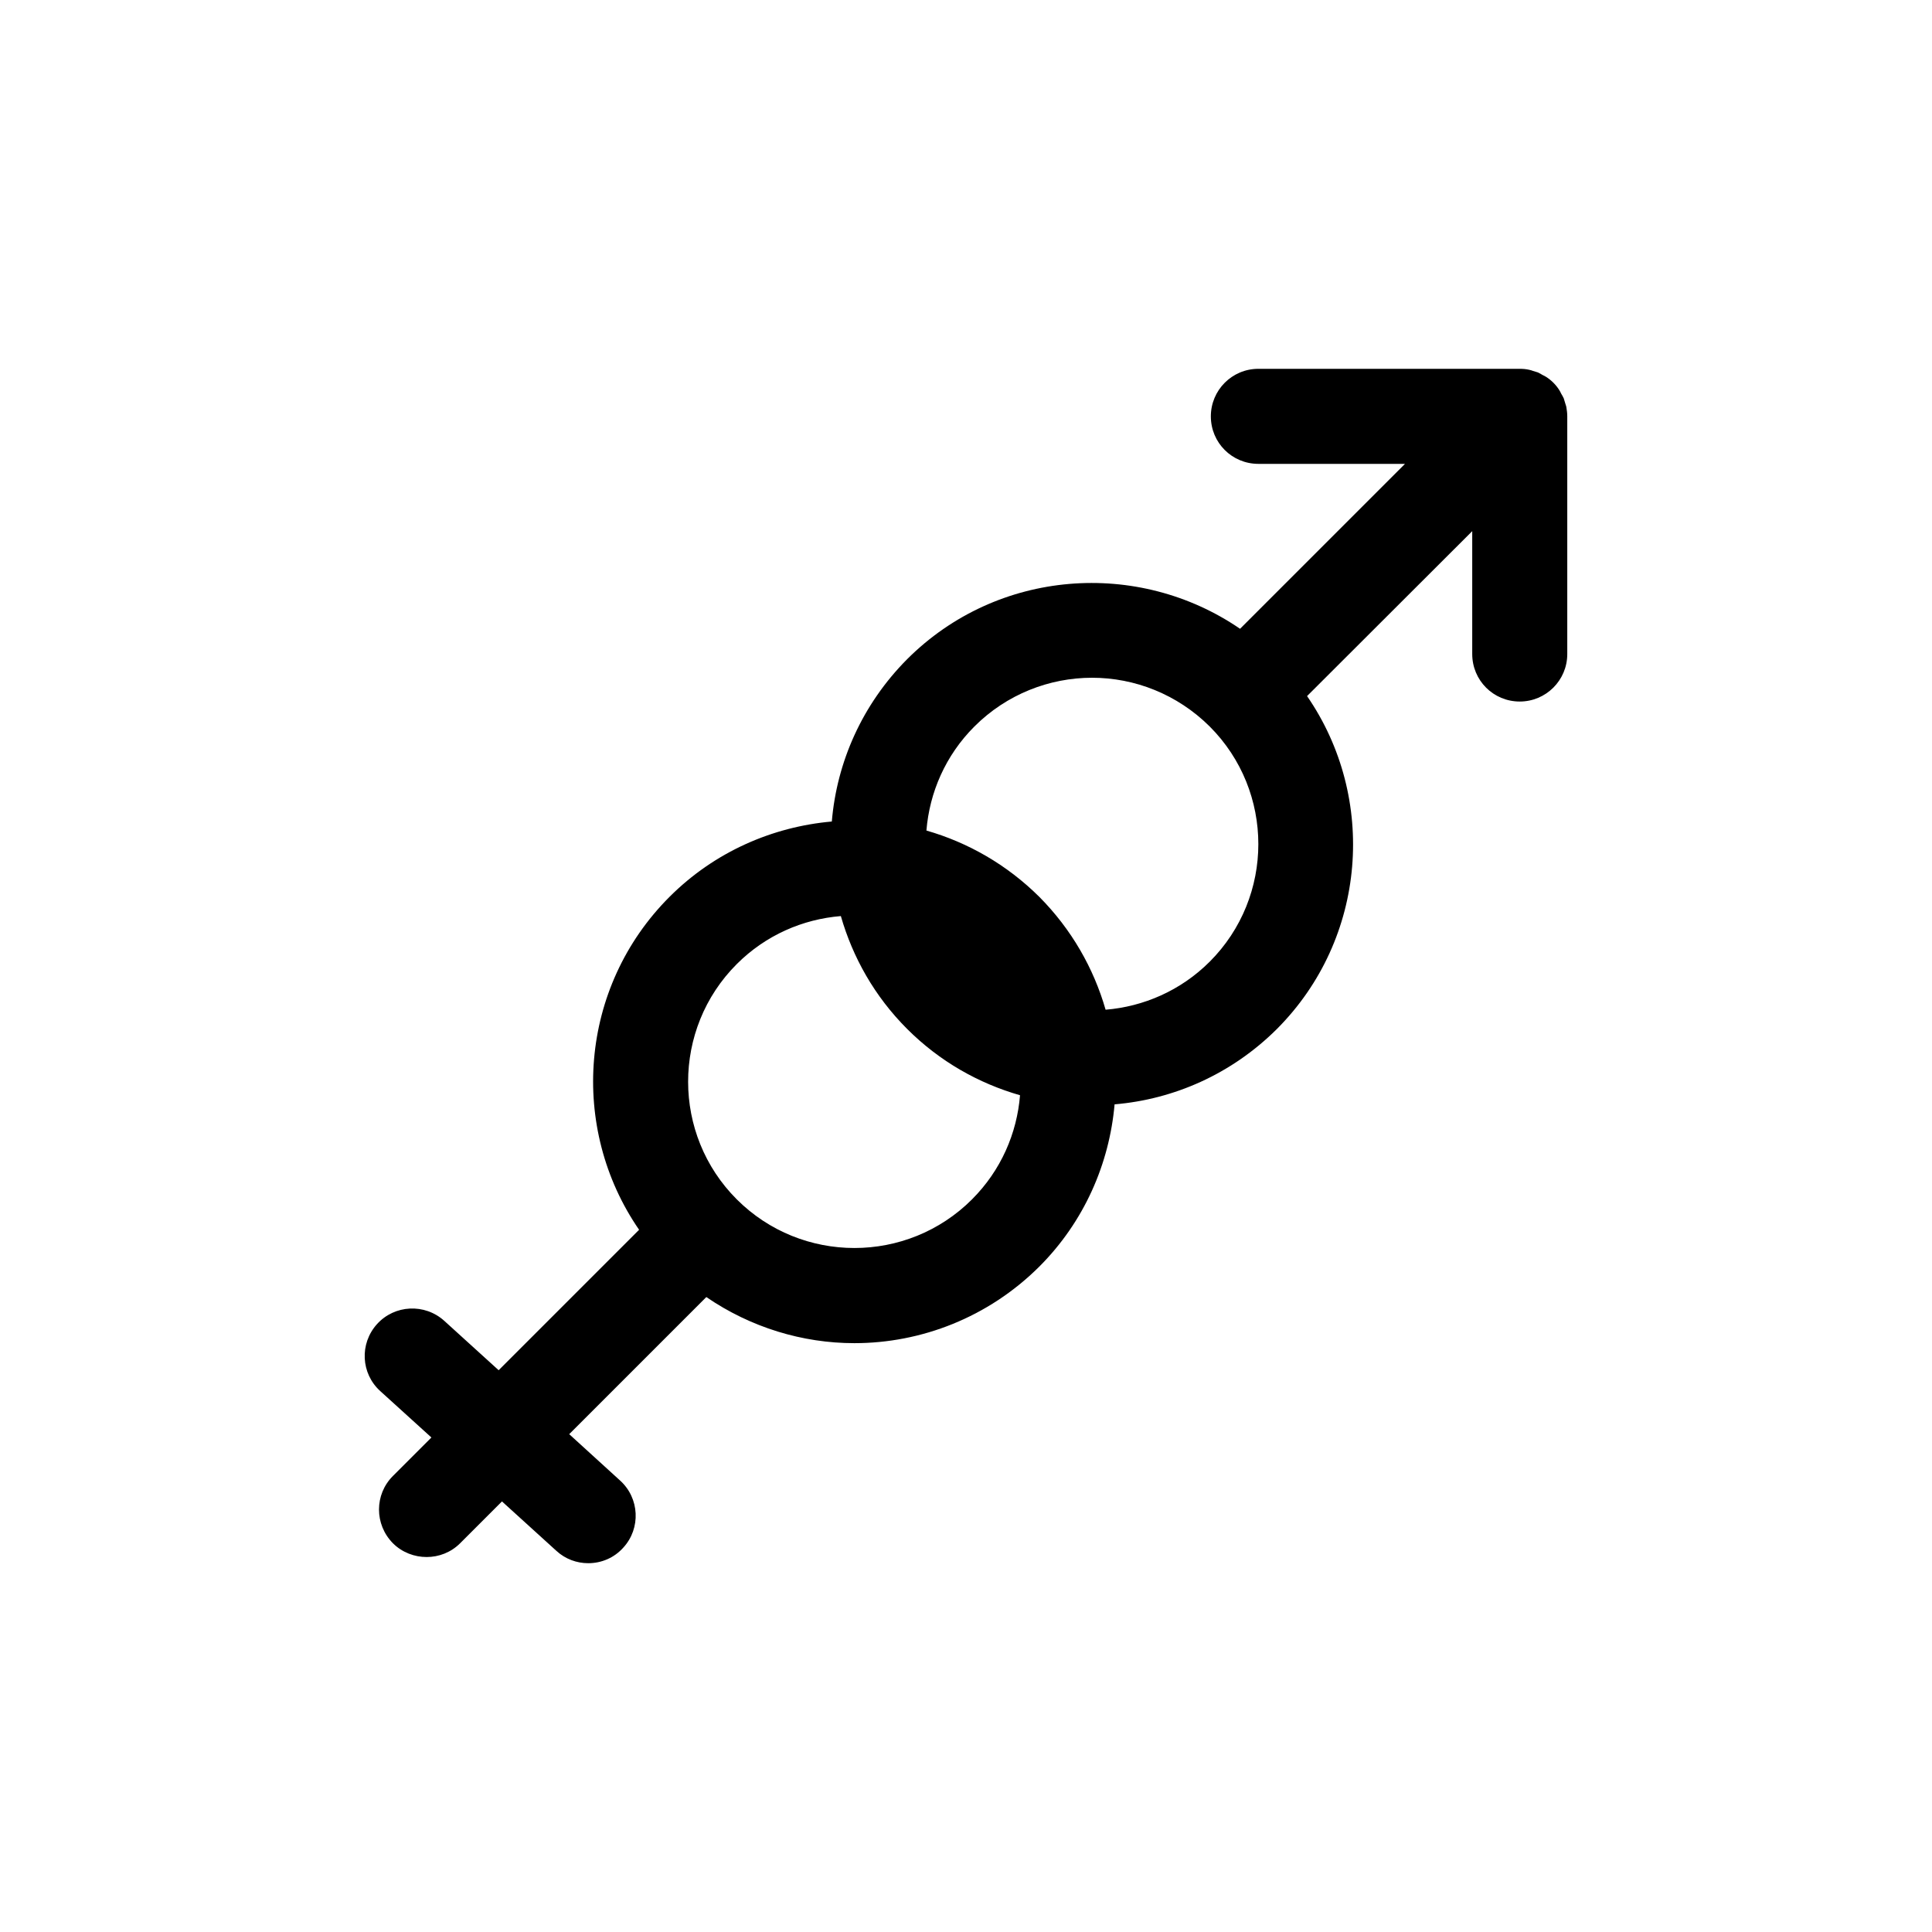
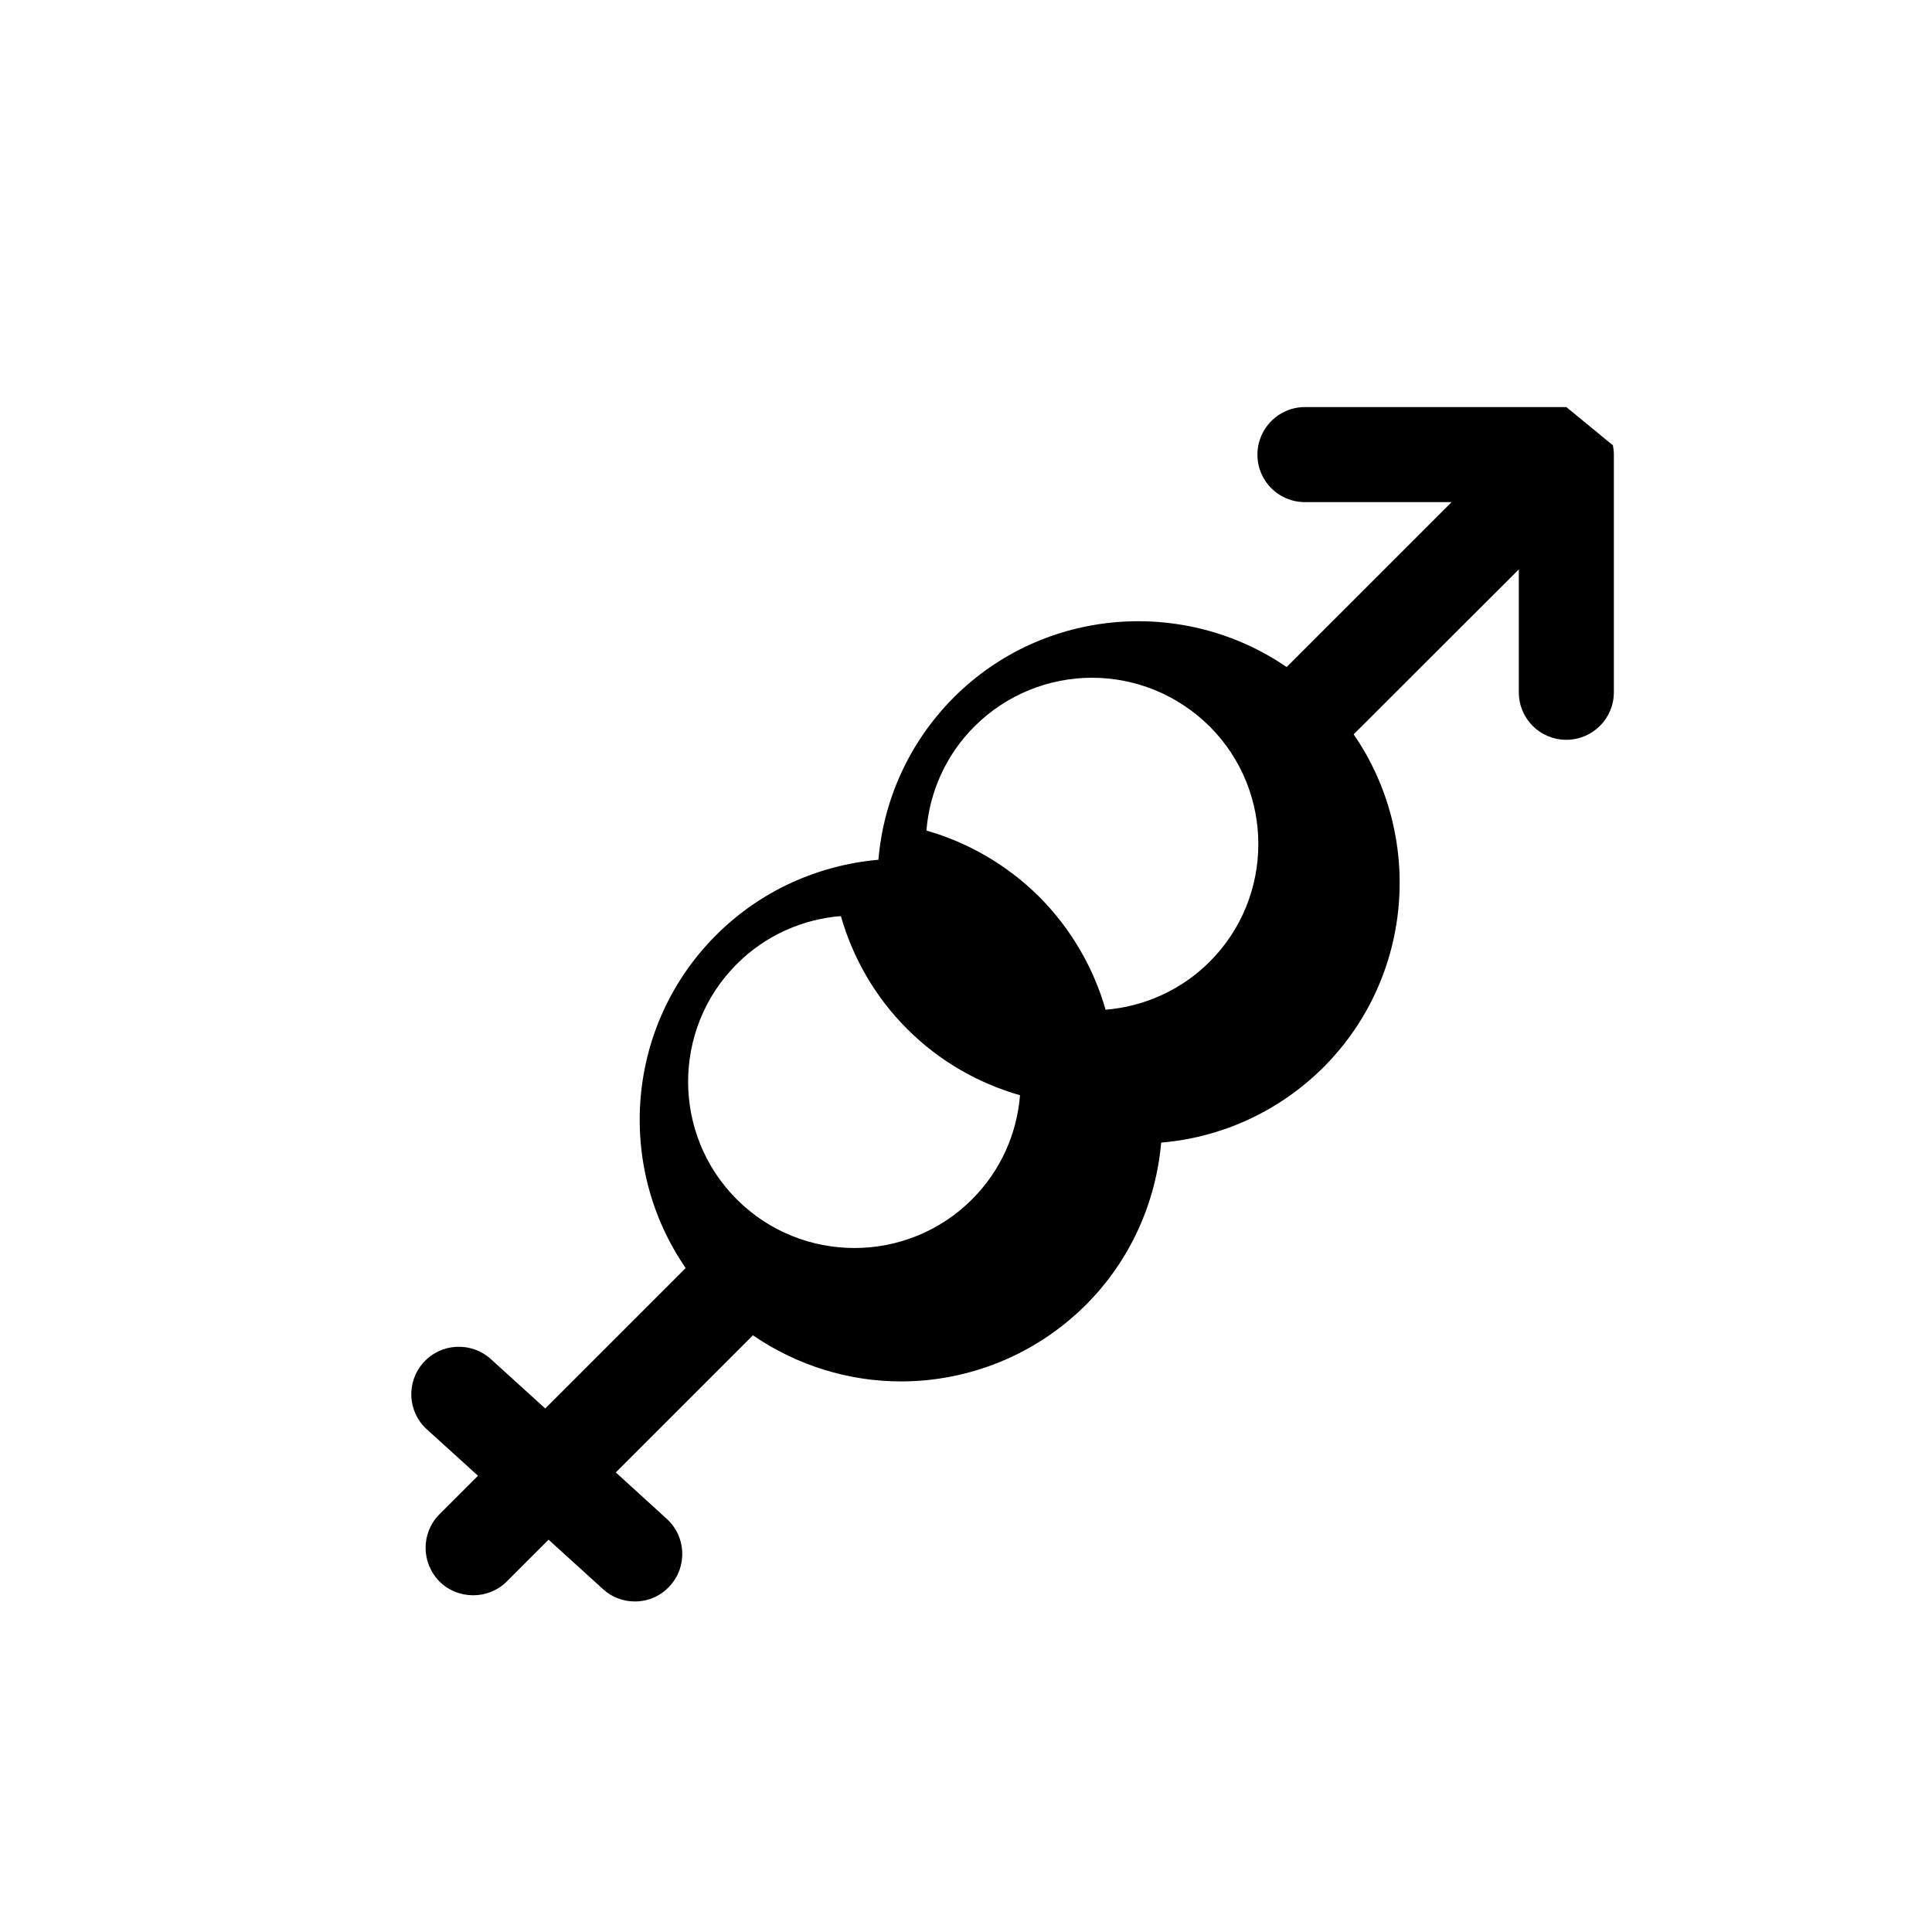
<svg xmlns="http://www.w3.org/2000/svg" fill="#000000" width="800px" height="800px" version="1.1" viewBox="144 144 512 512">
-   <path d="m559.1 251.88c-0.062-0.379-0.25-0.754-0.316-1.07-0.125-0.441-0.254-0.883-0.379-1.258-0.188-0.441-0.441-0.82-0.691-1.258-0.125-0.316-0.316-0.629-0.504-0.945-0.883-1.387-2.078-2.582-3.465-3.465-0.316-0.188-0.629-0.379-0.945-0.504-0.441-0.254-0.82-0.504-1.258-0.691-0.379-0.129-0.82-0.254-1.262-0.383-0.316-0.125-0.691-0.25-1.07-0.316-0.82-0.188-1.637-0.25-2.457-0.25h-69.273c-6.992 0-12.594 5.668-12.594 12.594 0 6.992 5.606 12.594 12.594 12.594h38.855l-43.707 43.707c-27.016-18.516-64.301-15.871-88.23 8.062-11.961 12.031-18.637 27.332-19.957 43.012-15.68 1.387-31.047 8-43.012 19.965-23.992 23.992-26.641 61.277-8.062 88.23l-37.219 37.219-14.422-13.098c-5.164-4.66-13.16-4.281-17.82 0.883s-4.281 13.098 0.883 17.758l13.539 12.281-10.203 10.203c-4.914 4.914-4.914 12.848 0 17.824 2.457 2.457 5.731 3.652 8.941 3.652 3.211 0 6.422-1.195 8.879-3.652l11.082-11.082 14.422 13.098c2.394 2.203 5.414 3.273 8.438 3.273 3.465 0 6.863-1.387 9.32-4.156 4.66-5.102 4.281-13.098-0.883-17.758l-13.477-12.281 36.336-36.336c11.777 8.062 25.504 12.219 39.234 12.219 17.695 0 35.457-6.801 48.996-20.277 11.965-11.965 18.578-27.332 19.965-43.012 15.68-1.32 30.984-7.996 43.012-19.965 23.93-23.992 26.574-61.277 7.996-88.23l43.77-43.707v32.559c0 6.992 5.606 12.594 12.594 12.594 6.926 0 12.594-5.606 12.594-12.594v-62.977c0.008-0.824-0.117-1.645-0.242-2.461zm-157.5 209.96c-17.191 17.191-45.152 17.191-62.348 0-17.191-17.191-17.191-45.152 0-62.348 7.684-7.684 17.508-11.902 27.582-12.723 3.148 10.957 8.941 21.285 17.57 29.914s18.957 14.422 29.914 17.57c-0.816 10.078-5.035 19.902-12.719 27.586zm62.977-62.977c-7.684 7.684-17.57 11.902-27.582 12.723-3.148-10.957-9.004-21.285-17.57-29.914-8.629-8.566-18.957-14.422-29.914-17.57 0.82-10.078 5.039-19.902 12.723-27.582 8.566-8.566 19.902-12.91 31.172-12.91 11.273 0 22.547 4.344 31.172 12.91 17.191 17.191 17.191 45.152 0 62.344z" />
+   <path d="m559.1 251.88h-69.273c-6.992 0-12.594 5.668-12.594 12.594 0 6.992 5.606 12.594 12.594 12.594h38.855l-43.707 43.707c-27.016-18.516-64.301-15.871-88.23 8.062-11.961 12.031-18.637 27.332-19.957 43.012-15.68 1.387-31.047 8-43.012 19.965-23.992 23.992-26.641 61.277-8.062 88.23l-37.219 37.219-14.422-13.098c-5.164-4.66-13.16-4.281-17.82 0.883s-4.281 13.098 0.883 17.758l13.539 12.281-10.203 10.203c-4.914 4.914-4.914 12.848 0 17.824 2.457 2.457 5.731 3.652 8.941 3.652 3.211 0 6.422-1.195 8.879-3.652l11.082-11.082 14.422 13.098c2.394 2.203 5.414 3.273 8.438 3.273 3.465 0 6.863-1.387 9.32-4.156 4.66-5.102 4.281-13.098-0.883-17.758l-13.477-12.281 36.336-36.336c11.777 8.062 25.504 12.219 39.234 12.219 17.695 0 35.457-6.801 48.996-20.277 11.965-11.965 18.578-27.332 19.965-43.012 15.68-1.32 30.984-7.996 43.012-19.965 23.93-23.992 26.574-61.277 7.996-88.23l43.77-43.707v32.559c0 6.992 5.606 12.594 12.594 12.594 6.926 0 12.594-5.606 12.594-12.594v-62.977c0.008-0.824-0.117-1.645-0.242-2.461zm-157.5 209.96c-17.191 17.191-45.152 17.191-62.348 0-17.191-17.191-17.191-45.152 0-62.348 7.684-7.684 17.508-11.902 27.582-12.723 3.148 10.957 8.941 21.285 17.57 29.914s18.957 14.422 29.914 17.57c-0.816 10.078-5.035 19.902-12.719 27.586zm62.977-62.977c-7.684 7.684-17.57 11.902-27.582 12.723-3.148-10.957-9.004-21.285-17.57-29.914-8.629-8.566-18.957-14.422-29.914-17.57 0.82-10.078 5.039-19.902 12.723-27.582 8.566-8.566 19.902-12.91 31.172-12.91 11.273 0 22.547 4.344 31.172 12.91 17.191 17.191 17.191 45.152 0 62.344z" />
</svg>